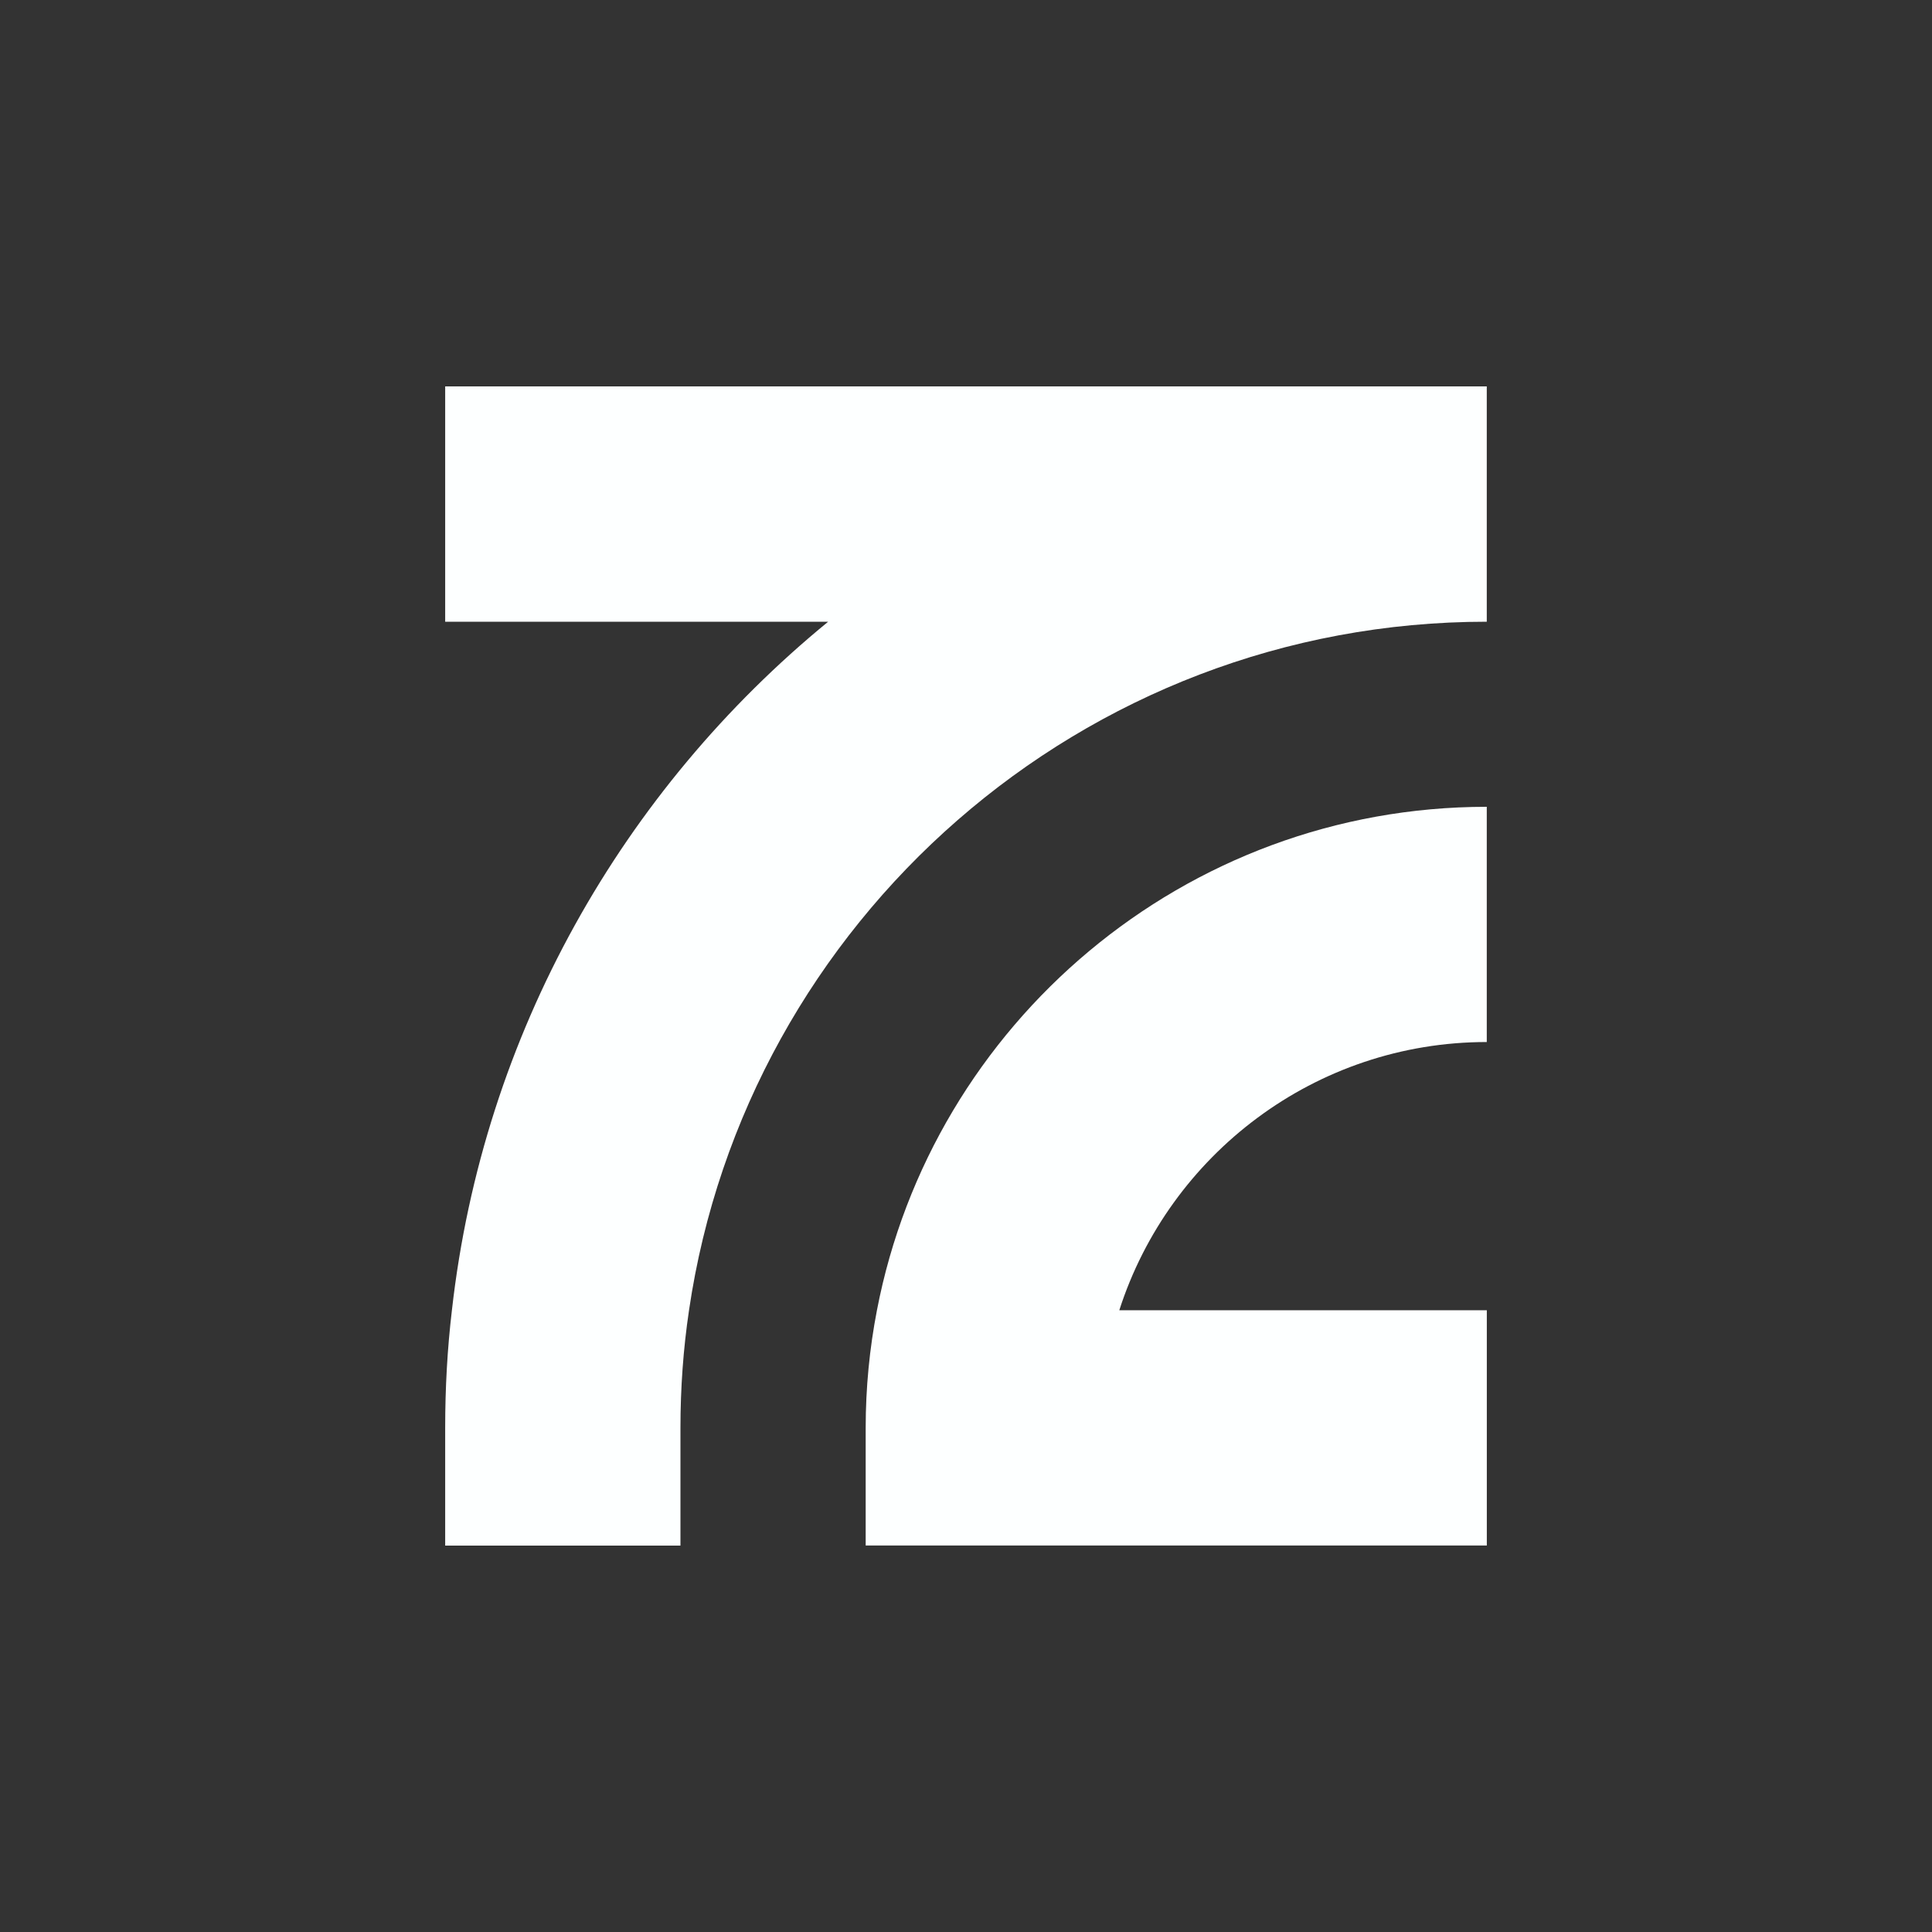
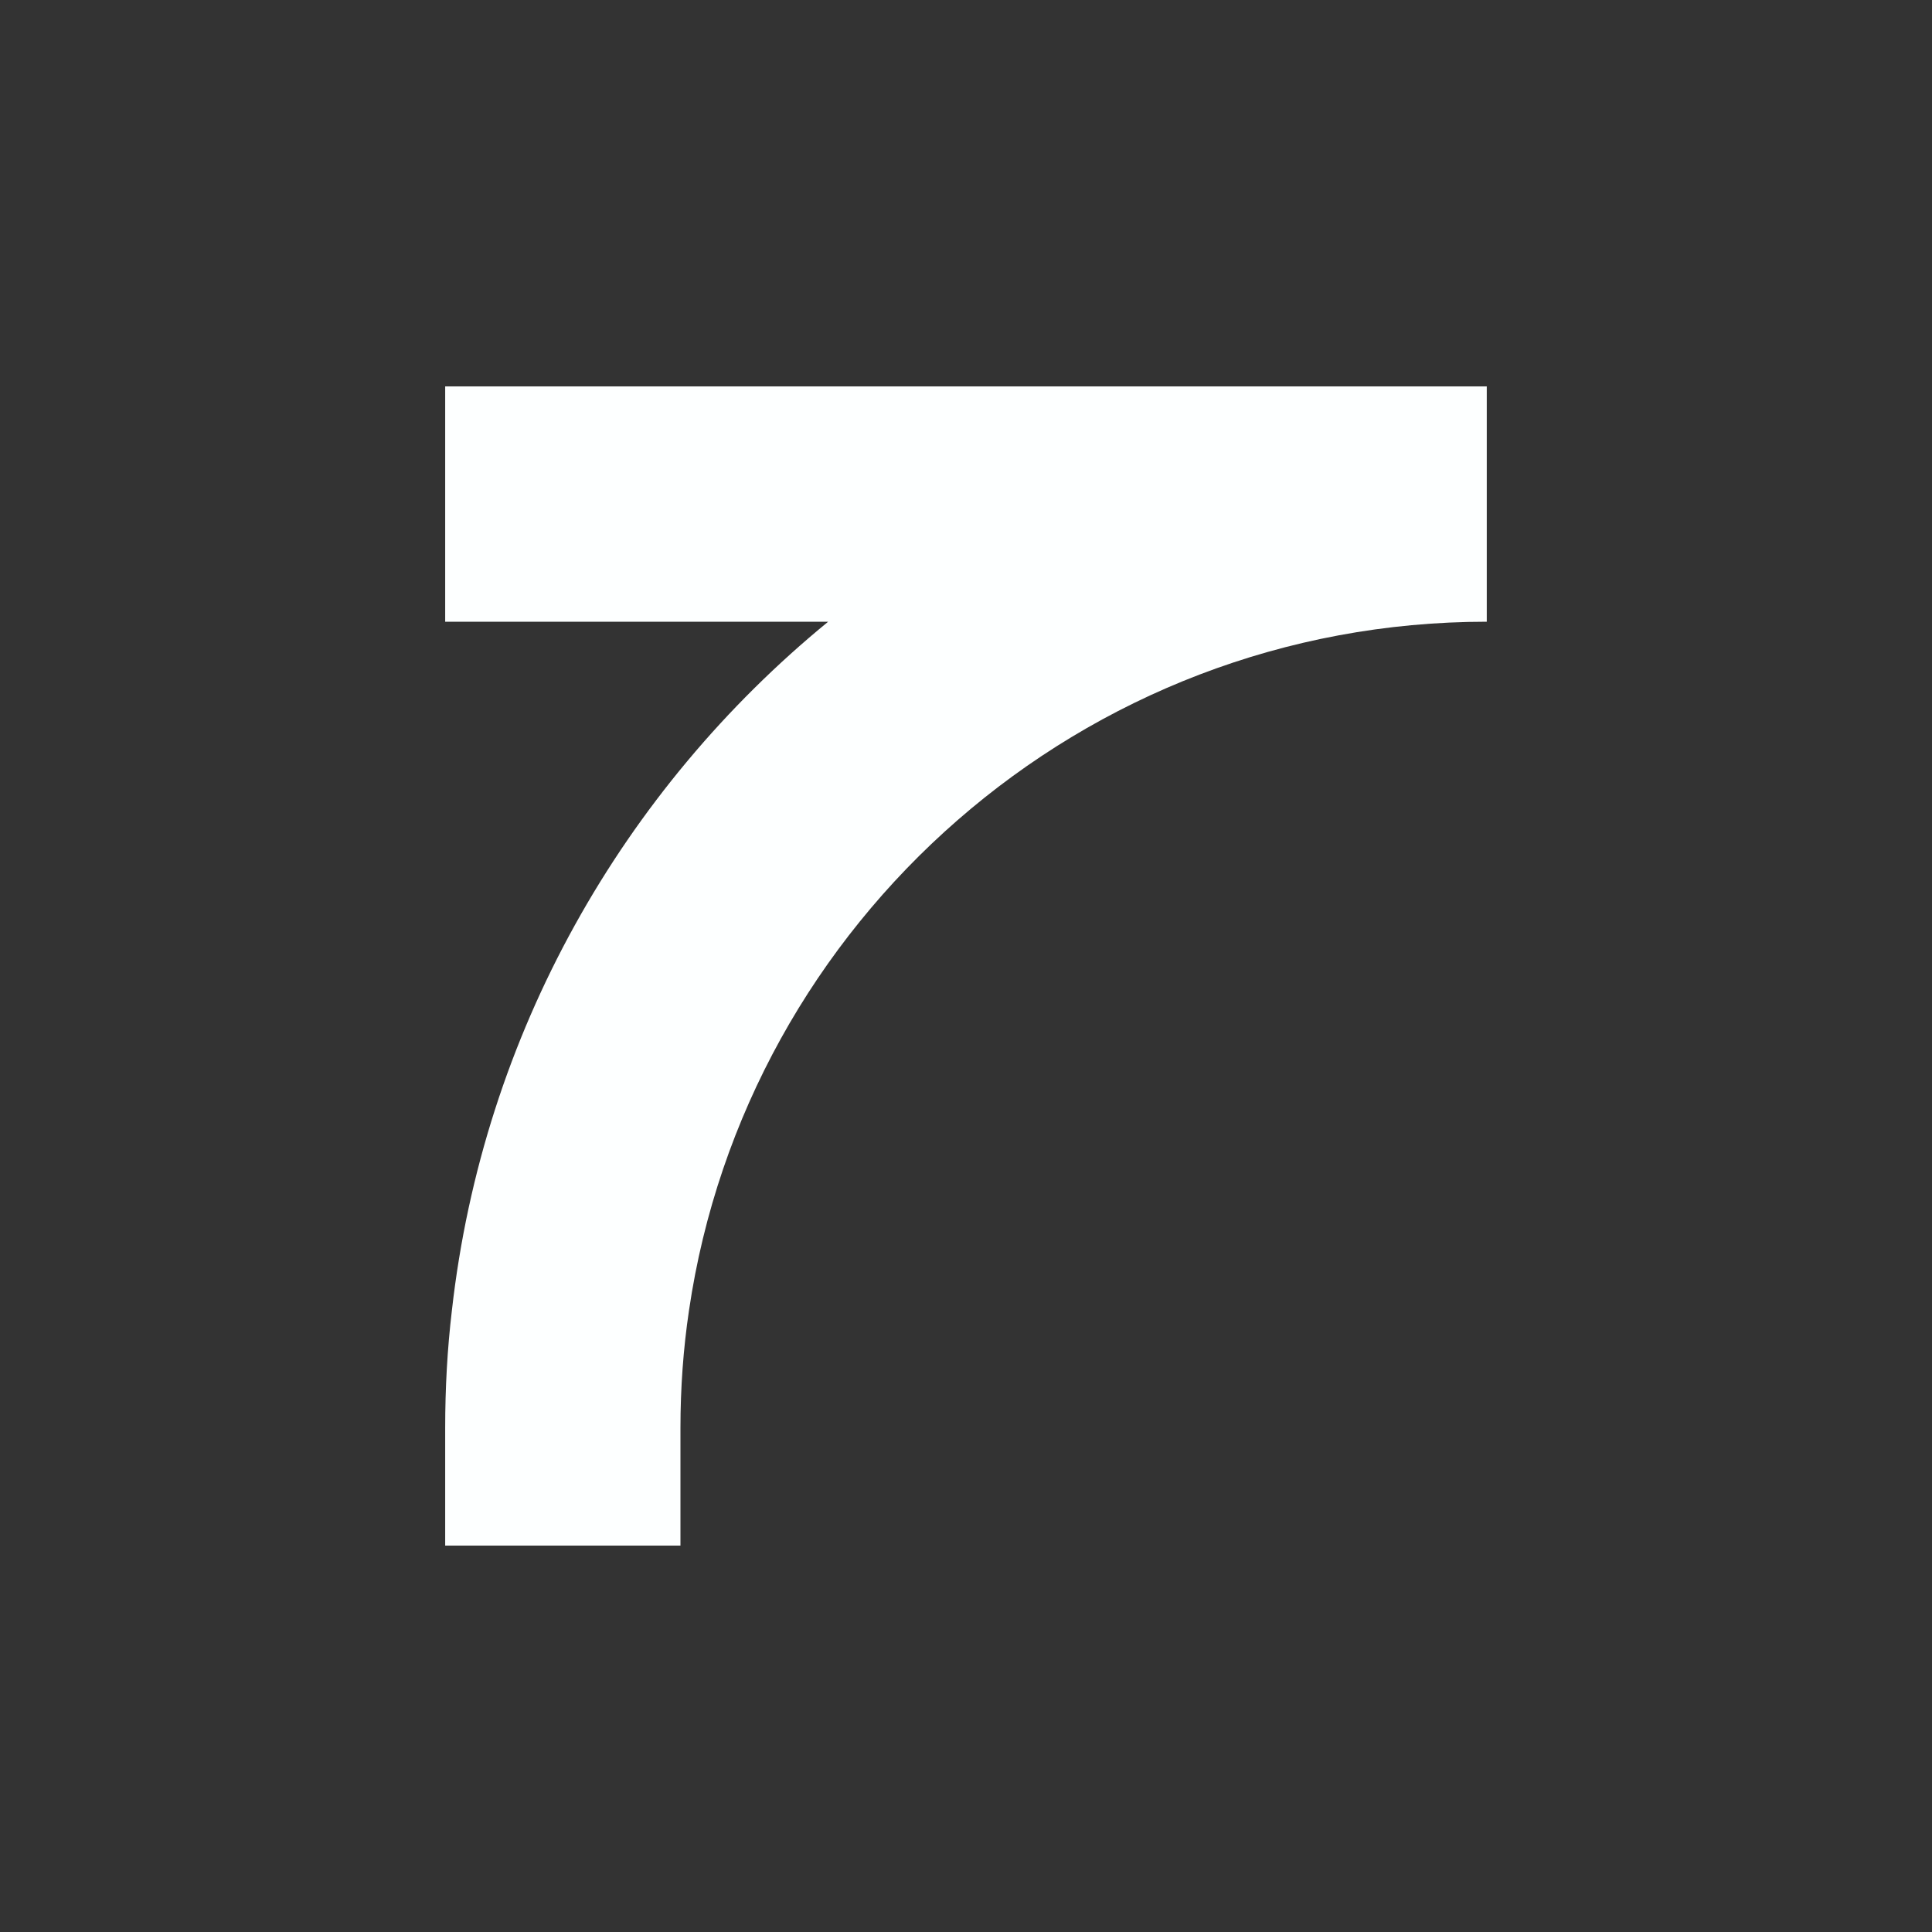
<svg xmlns="http://www.w3.org/2000/svg" width="40" height="40" viewBox="0 0 40 40" fill="none">
  <rect x="0" y="0" width="40" height="40" fill="#333333" stroke="none" />
  <path d="M30.782 8V12.872C22.404 12.872 15.448 19.075 14.265 27.13C14.147 27.922 14.088 28.737 14.088 29.565V32H9.217V29.565C9.217 28.74 9.261 27.929 9.356 27.13C10 21.4 12.901 16.347 17.146 12.872H9.217V8H30.782Z" fill="#FDFFFF" />
-   <path d="M30.782 21.576V16.704C24.522 16.704 19.297 21.195 18.156 27.128C18.003 27.918 17.923 28.732 17.923 29.563V31.998H30.783V27.127H23.174C24.208 23.909 27.228 21.574 30.783 21.574L30.782 21.576Z" fill="#FDFFFF" />
</svg>